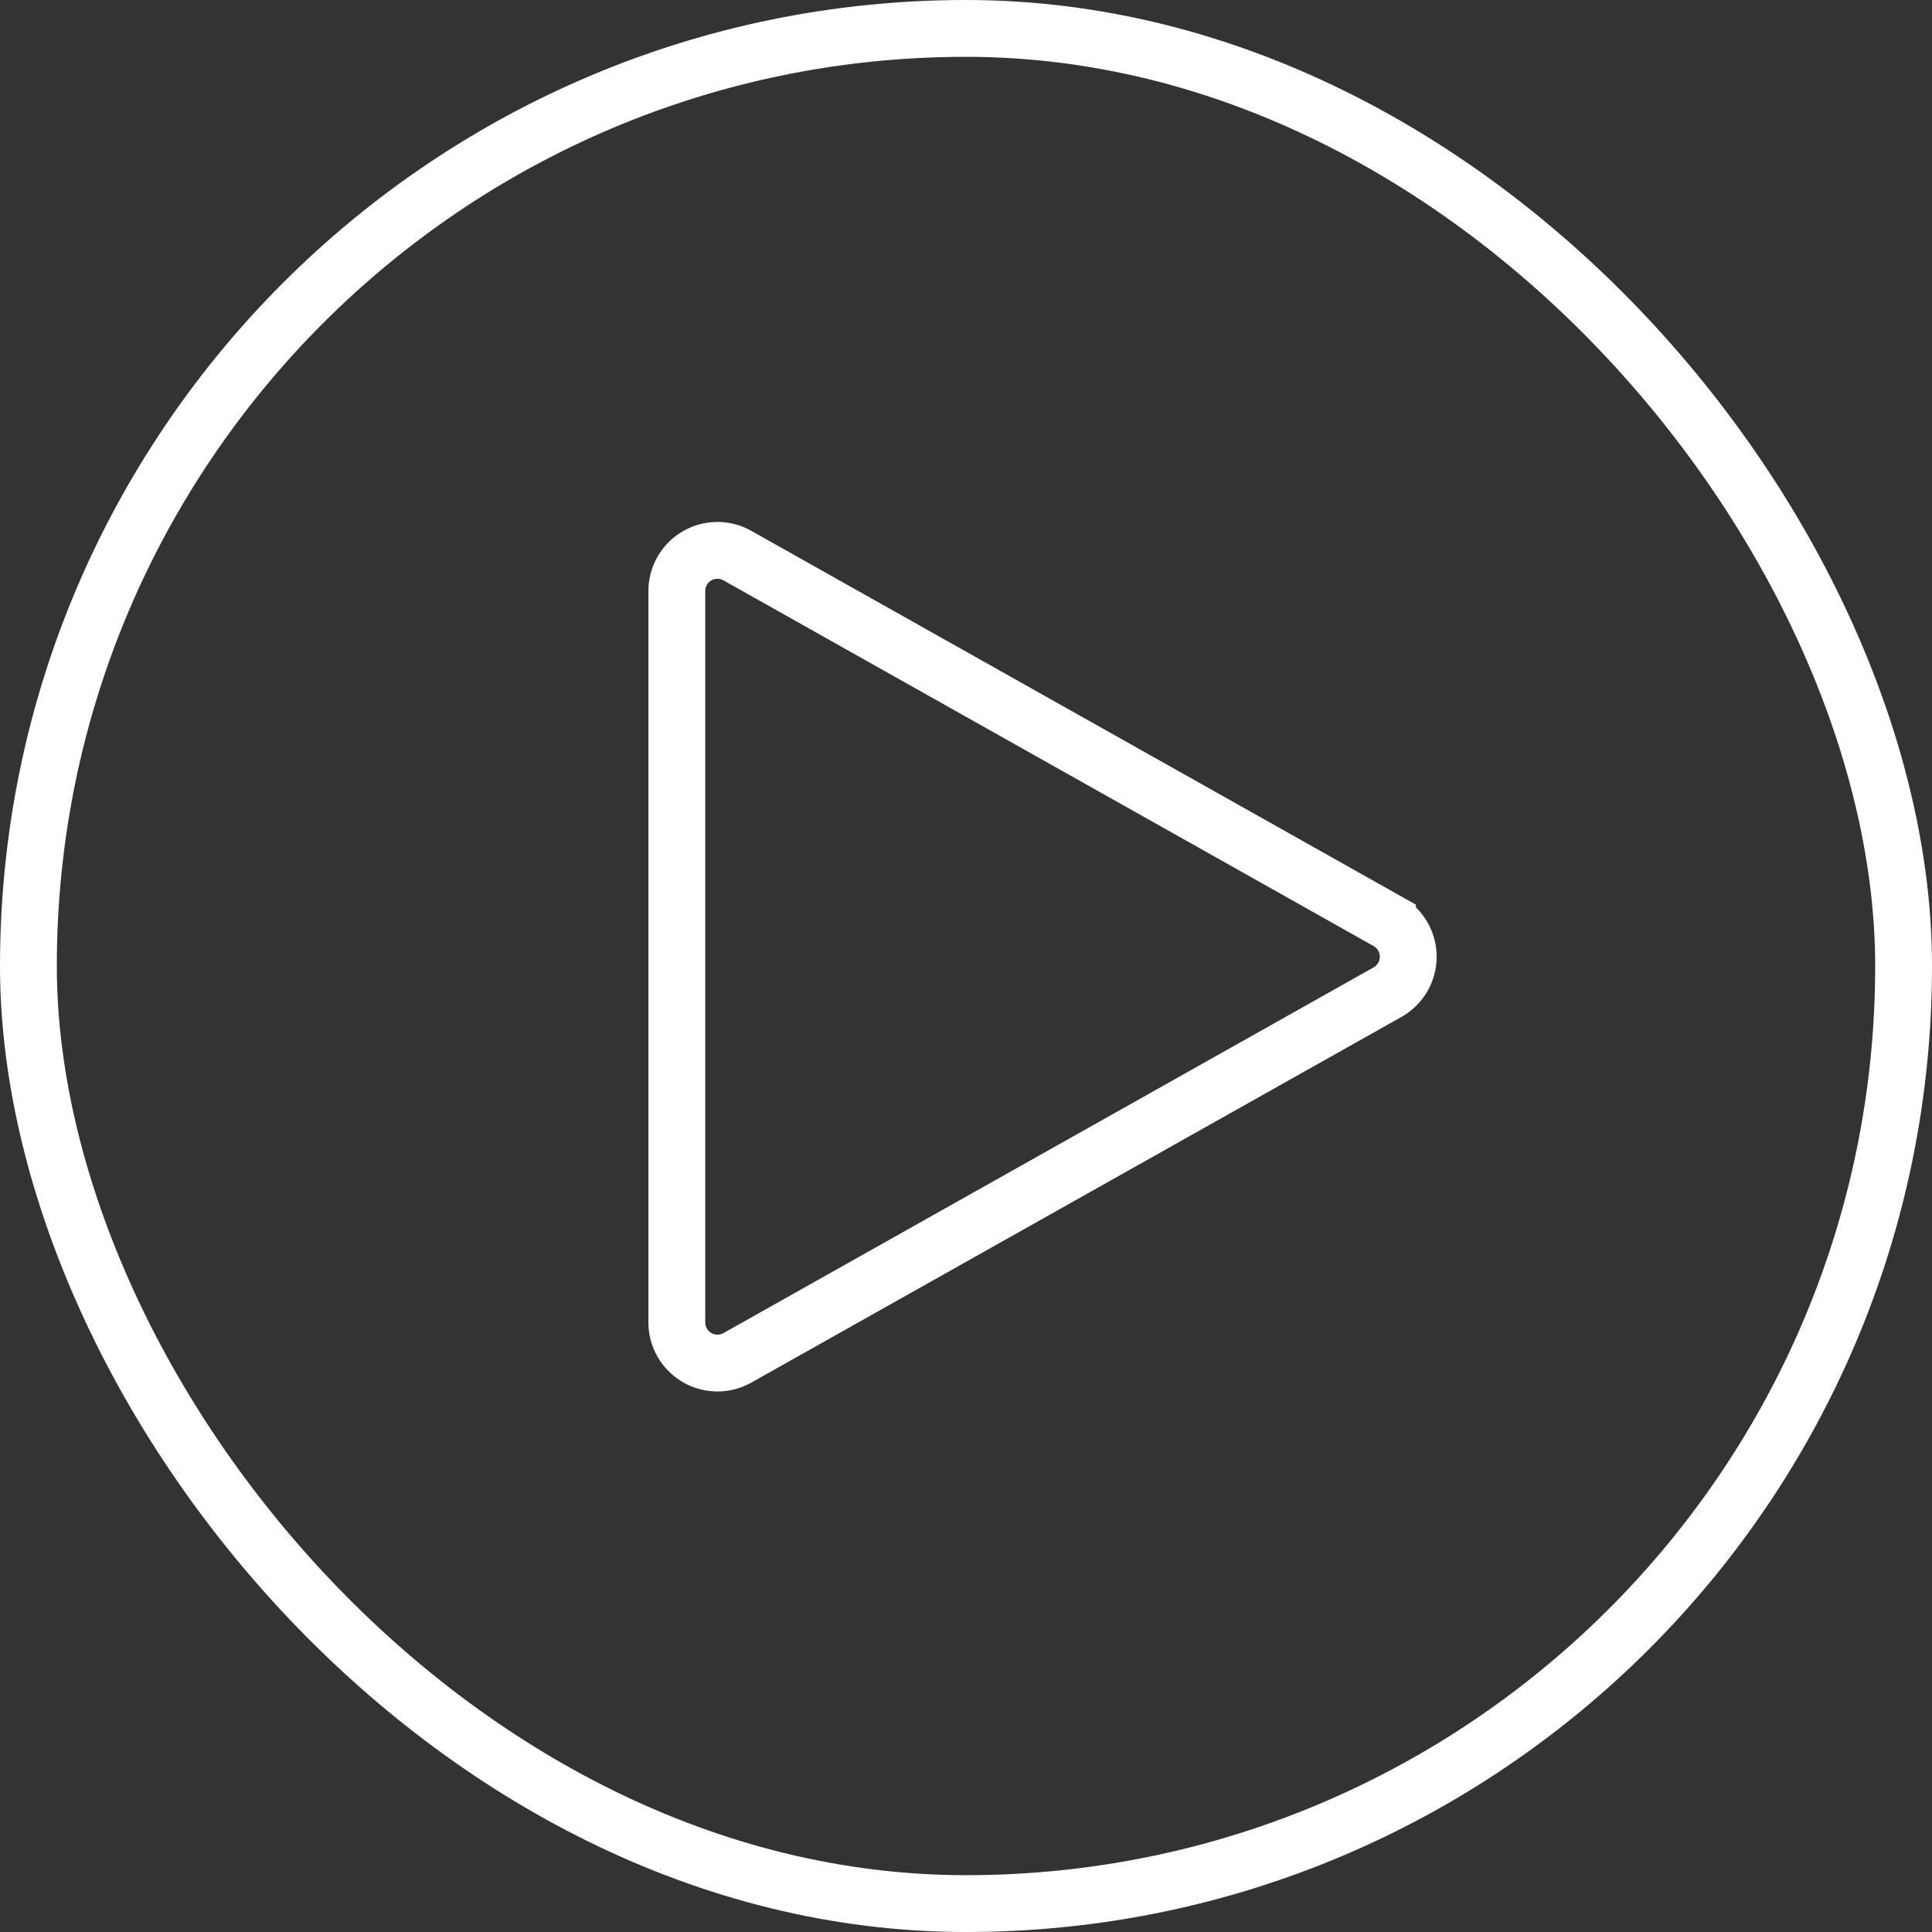
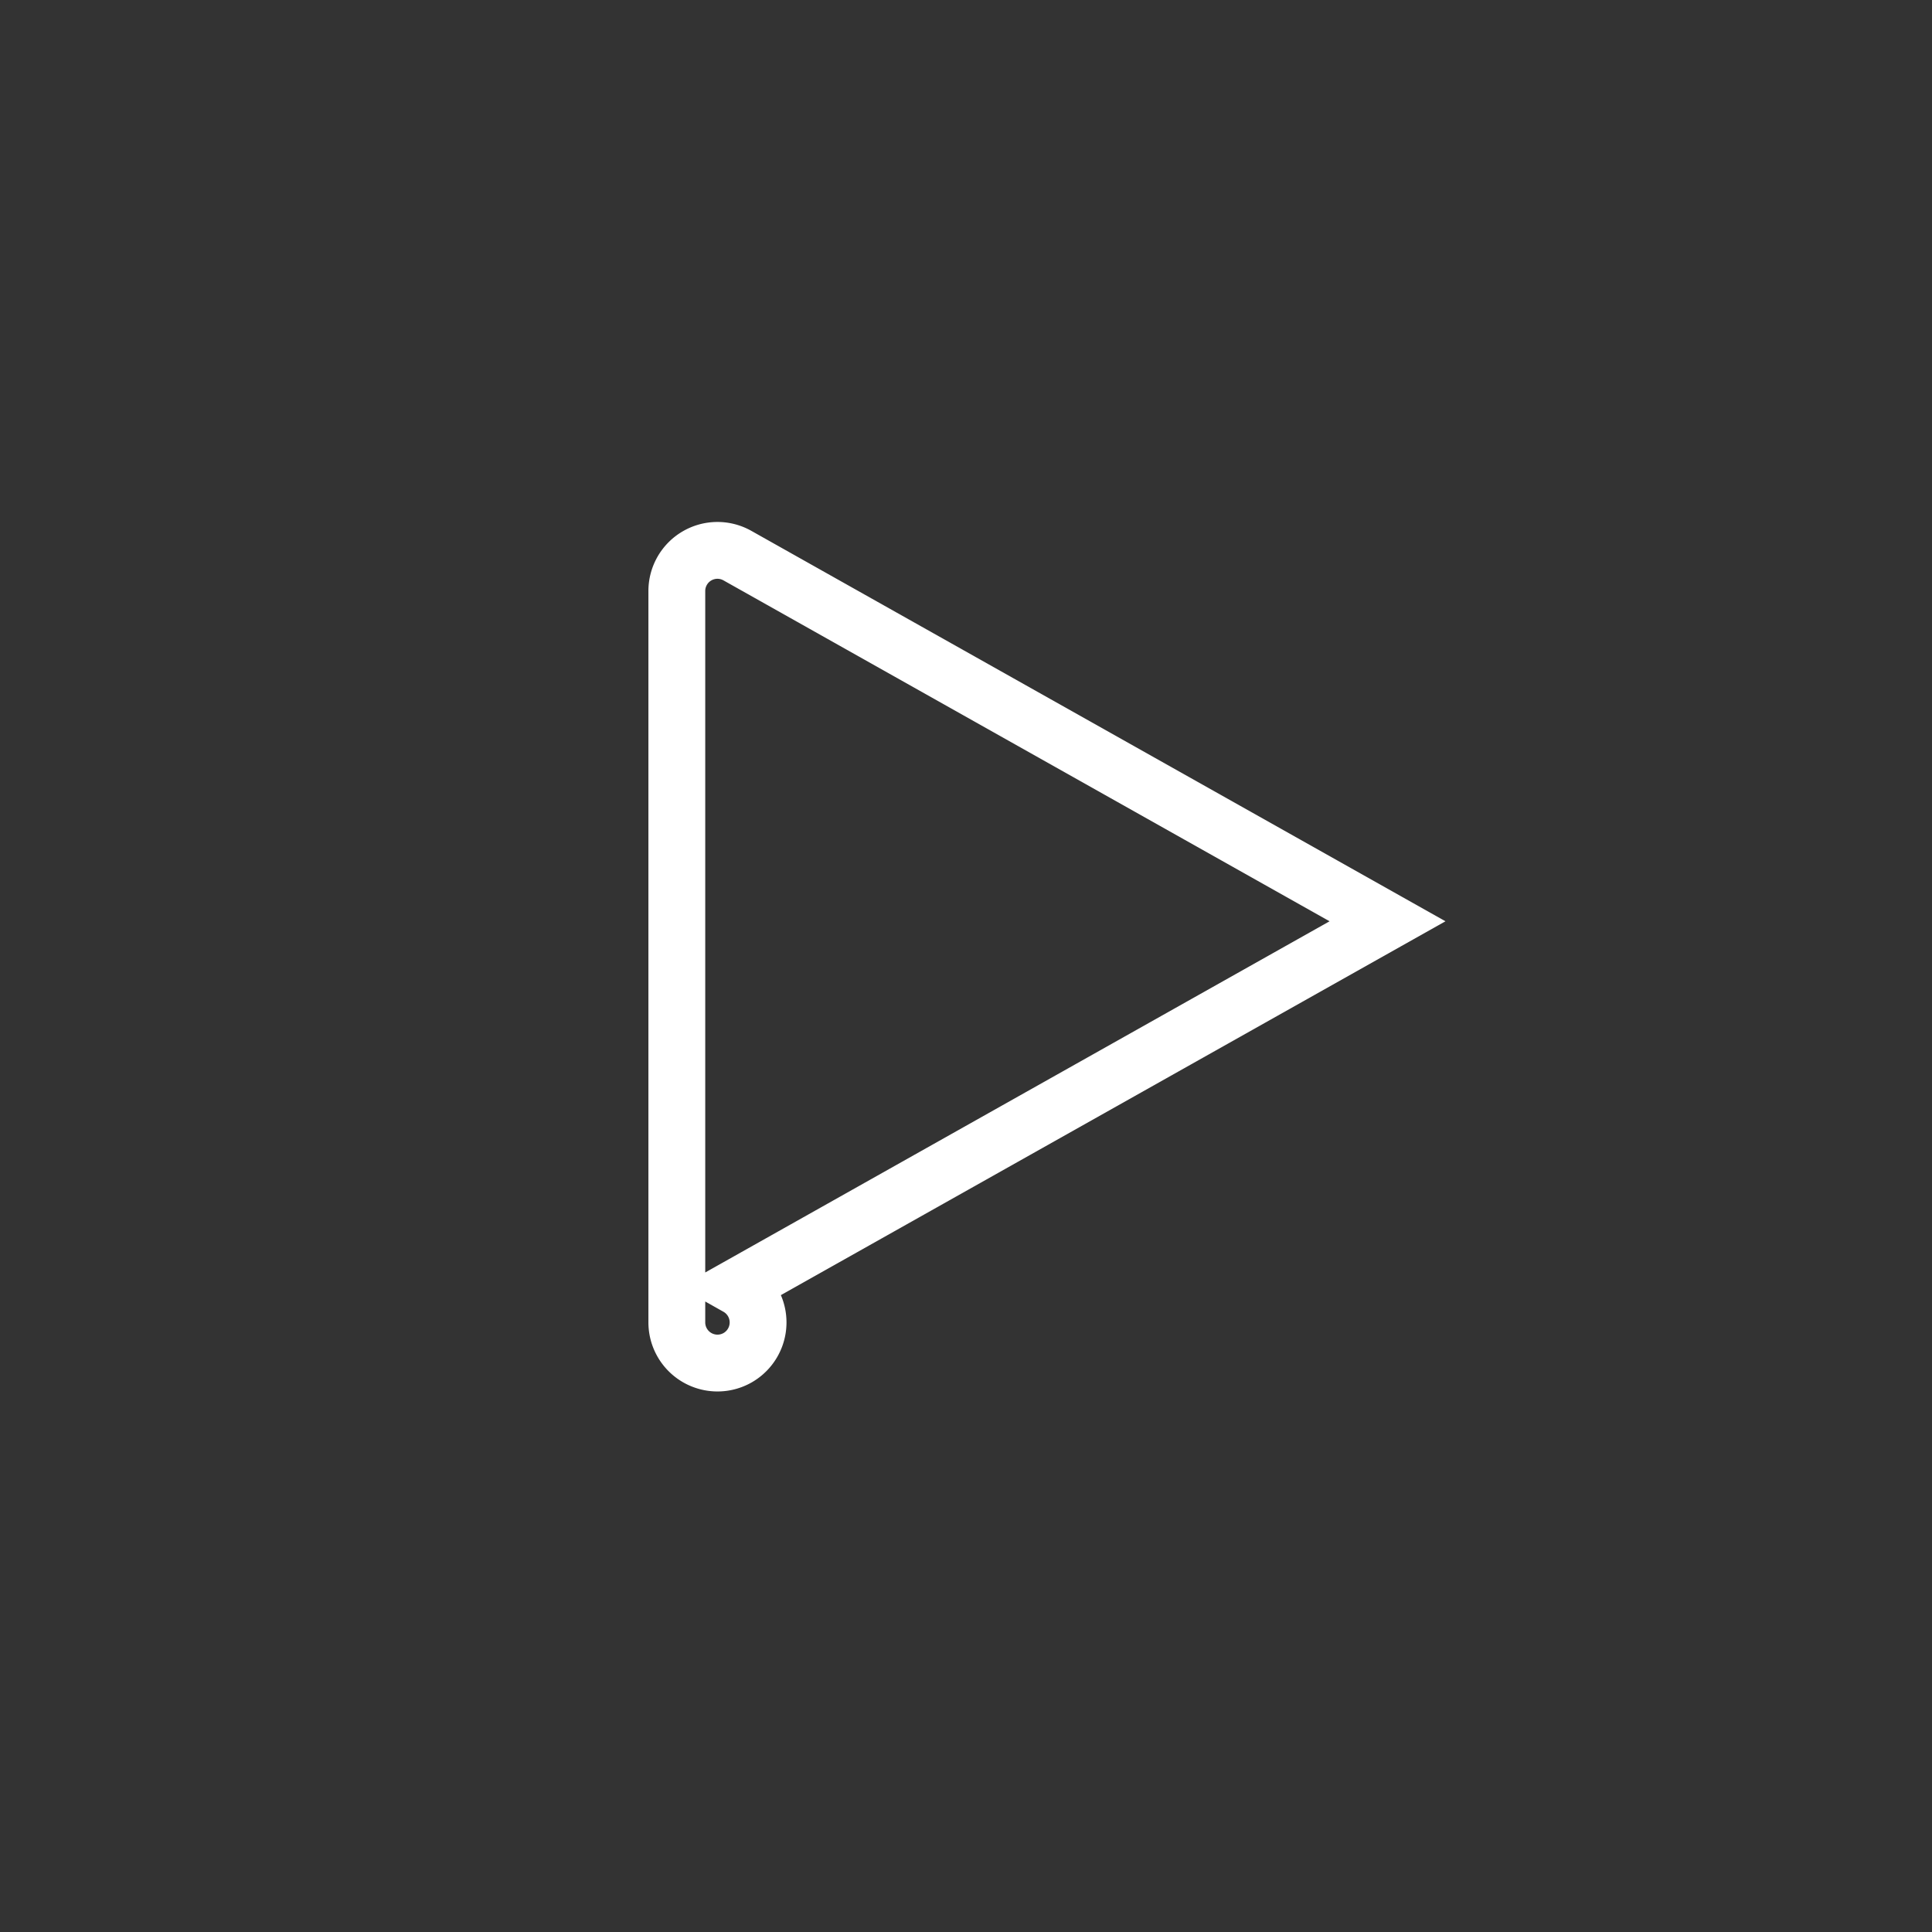
<svg xmlns="http://www.w3.org/2000/svg" width="68" height="68" viewBox="0 0 68 68">
  <rect x="0" y="0" width="68" height="68" fill="#333333" stroke="none" />
  <defs>
    <style>.a,.c{fill:none;}.a{stroke:#fff;stroke-width:2px;}.b{stroke:none;}</style>
  </defs>
  <g transform="translate(-649 -989)">
    <g transform="translate(490.922 594.922)">
      <g class="a" transform="translate(158.078 394.078)">
        <rect class="b" width="68" height="68" rx="34" />
-         <rect class="c" x="1" y="1" width="66" height="66" rx="33" />
      </g>
    </g>
-     <path class="a" d="M41.014,13.055,18.131.184A1.43,1.43,0,0,0,16,1.431V27.174a1.431,1.431,0,0,0,2.131,1.247L41.014,15.55a1.431,1.431,0,0,0,0-2.494Z" transform="translate(656.822 1008.371)" />
+     <path class="a" d="M41.014,13.055,18.131.184A1.43,1.43,0,0,0,16,1.431V27.174a1.431,1.431,0,0,0,2.131,1.247a1.431,1.431,0,0,0,0-2.494Z" transform="translate(656.822 1008.371)" />
  </g>
</svg>